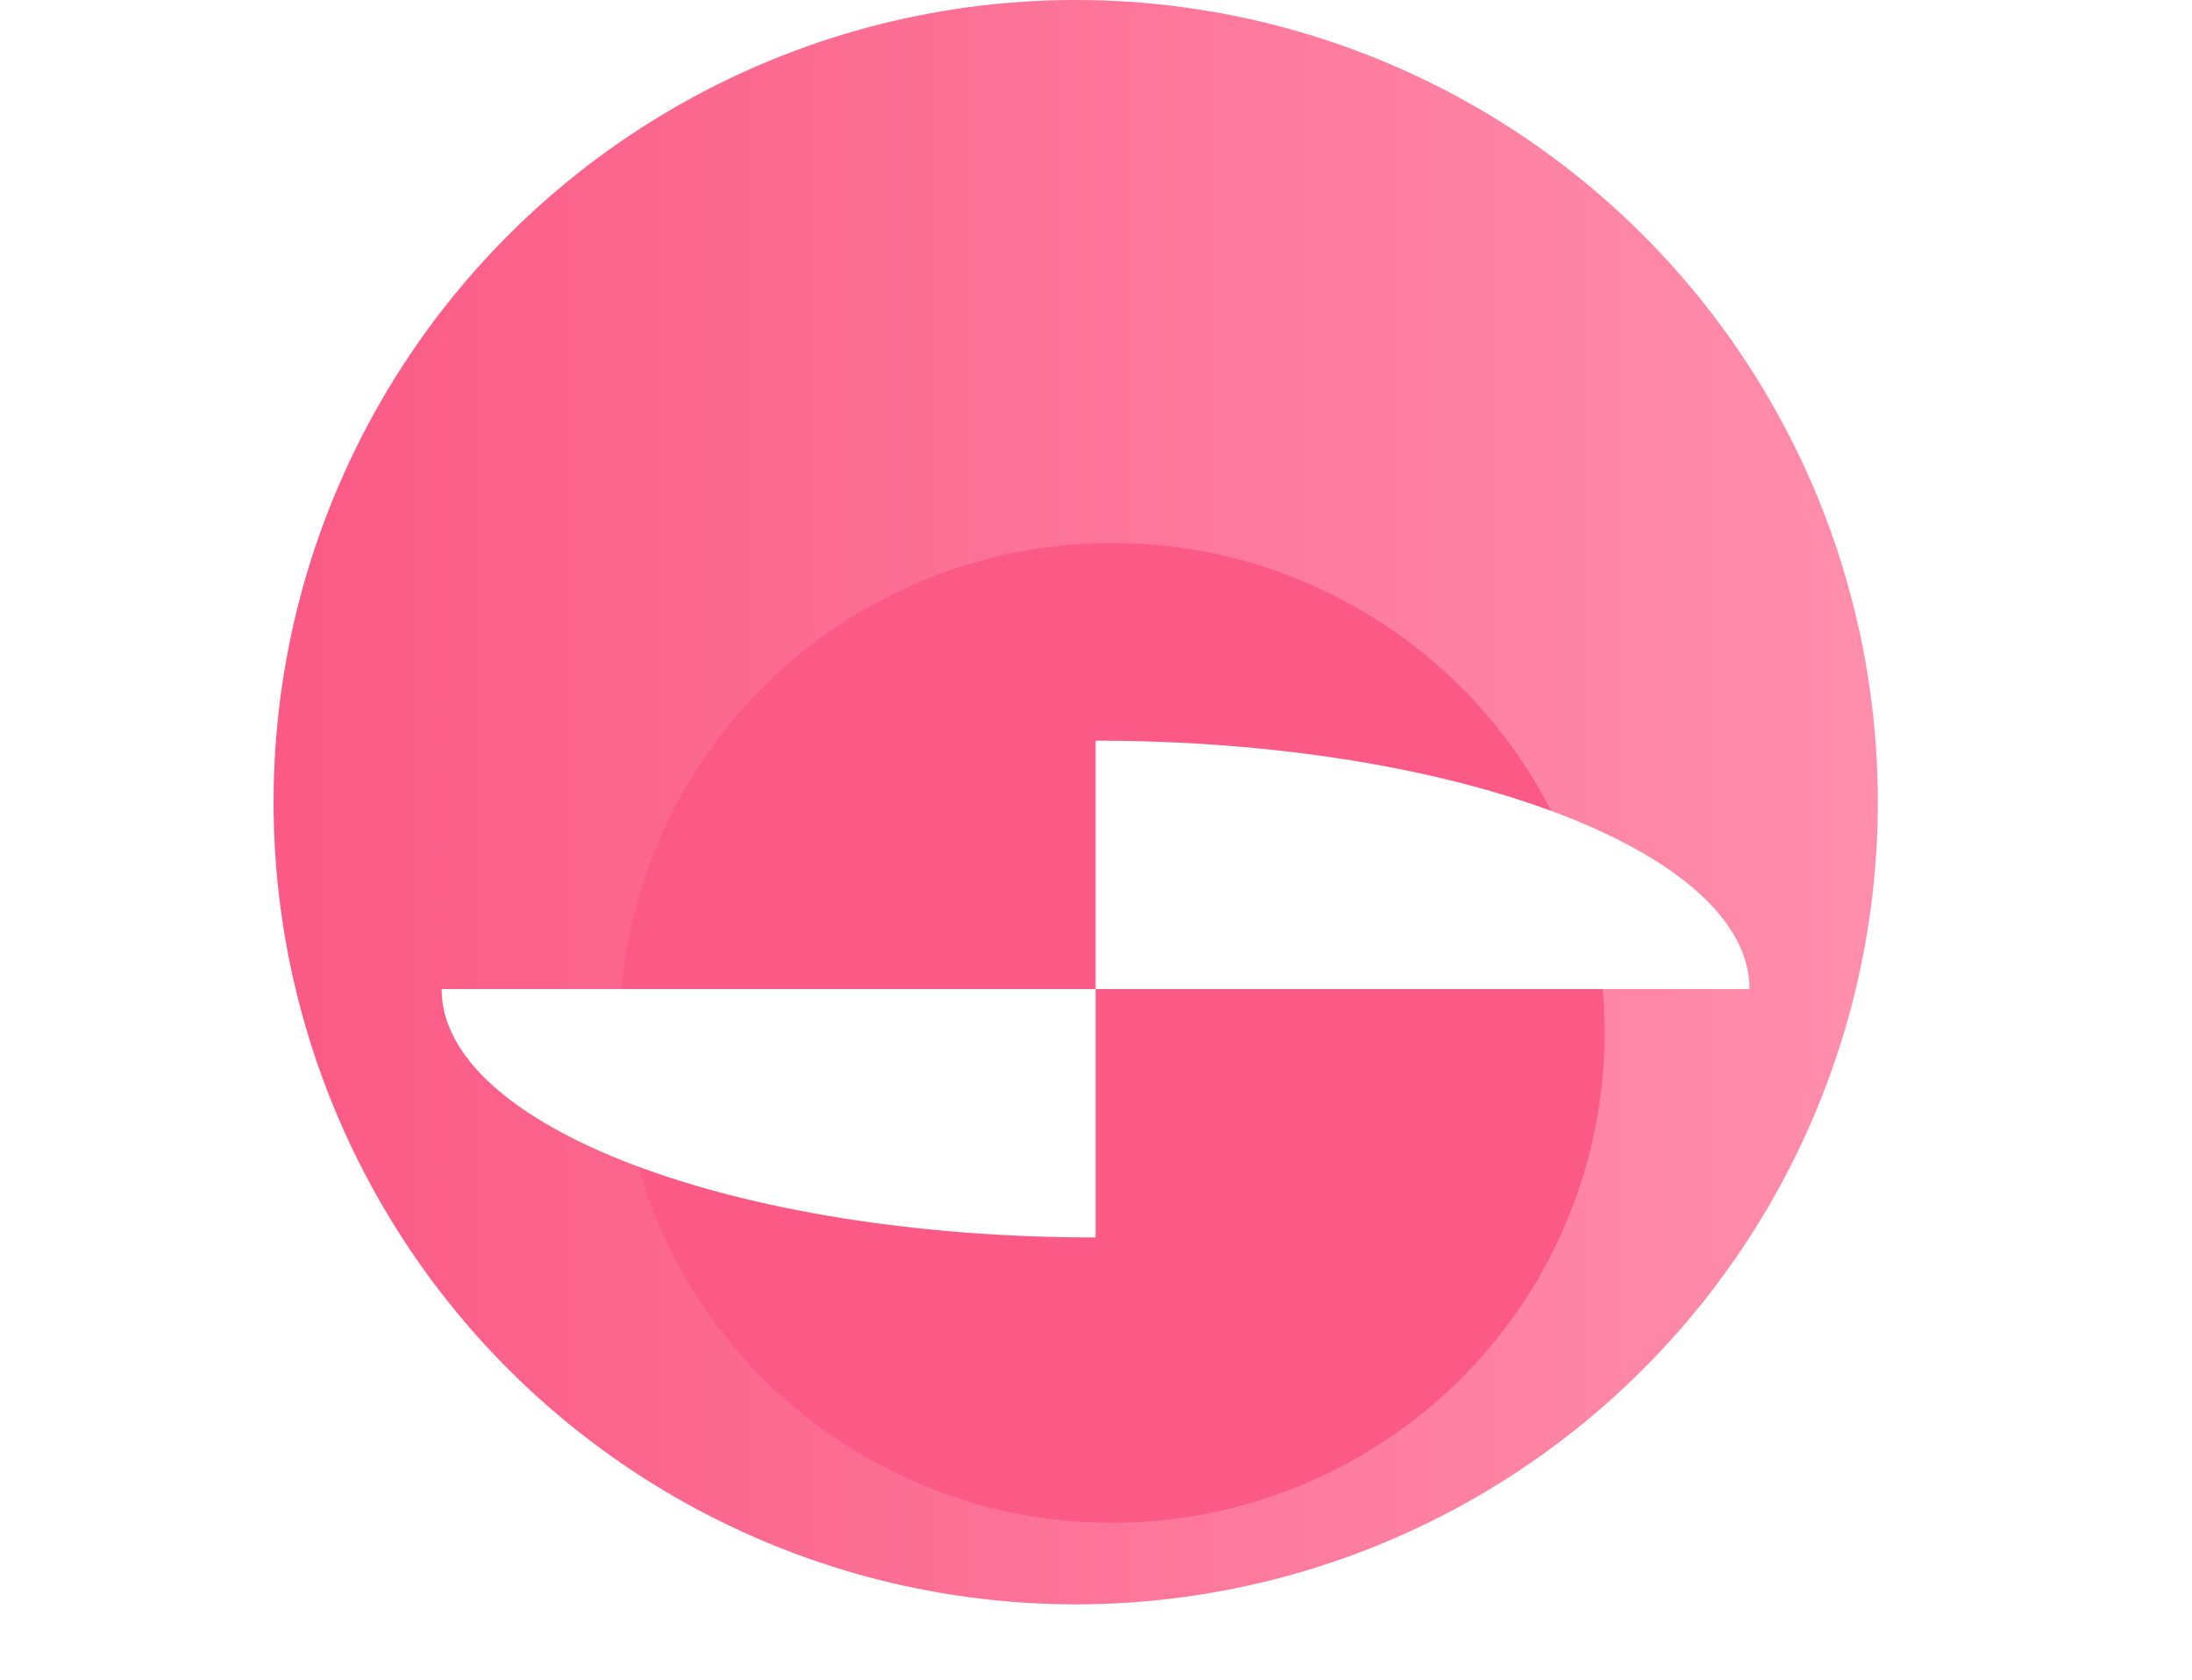
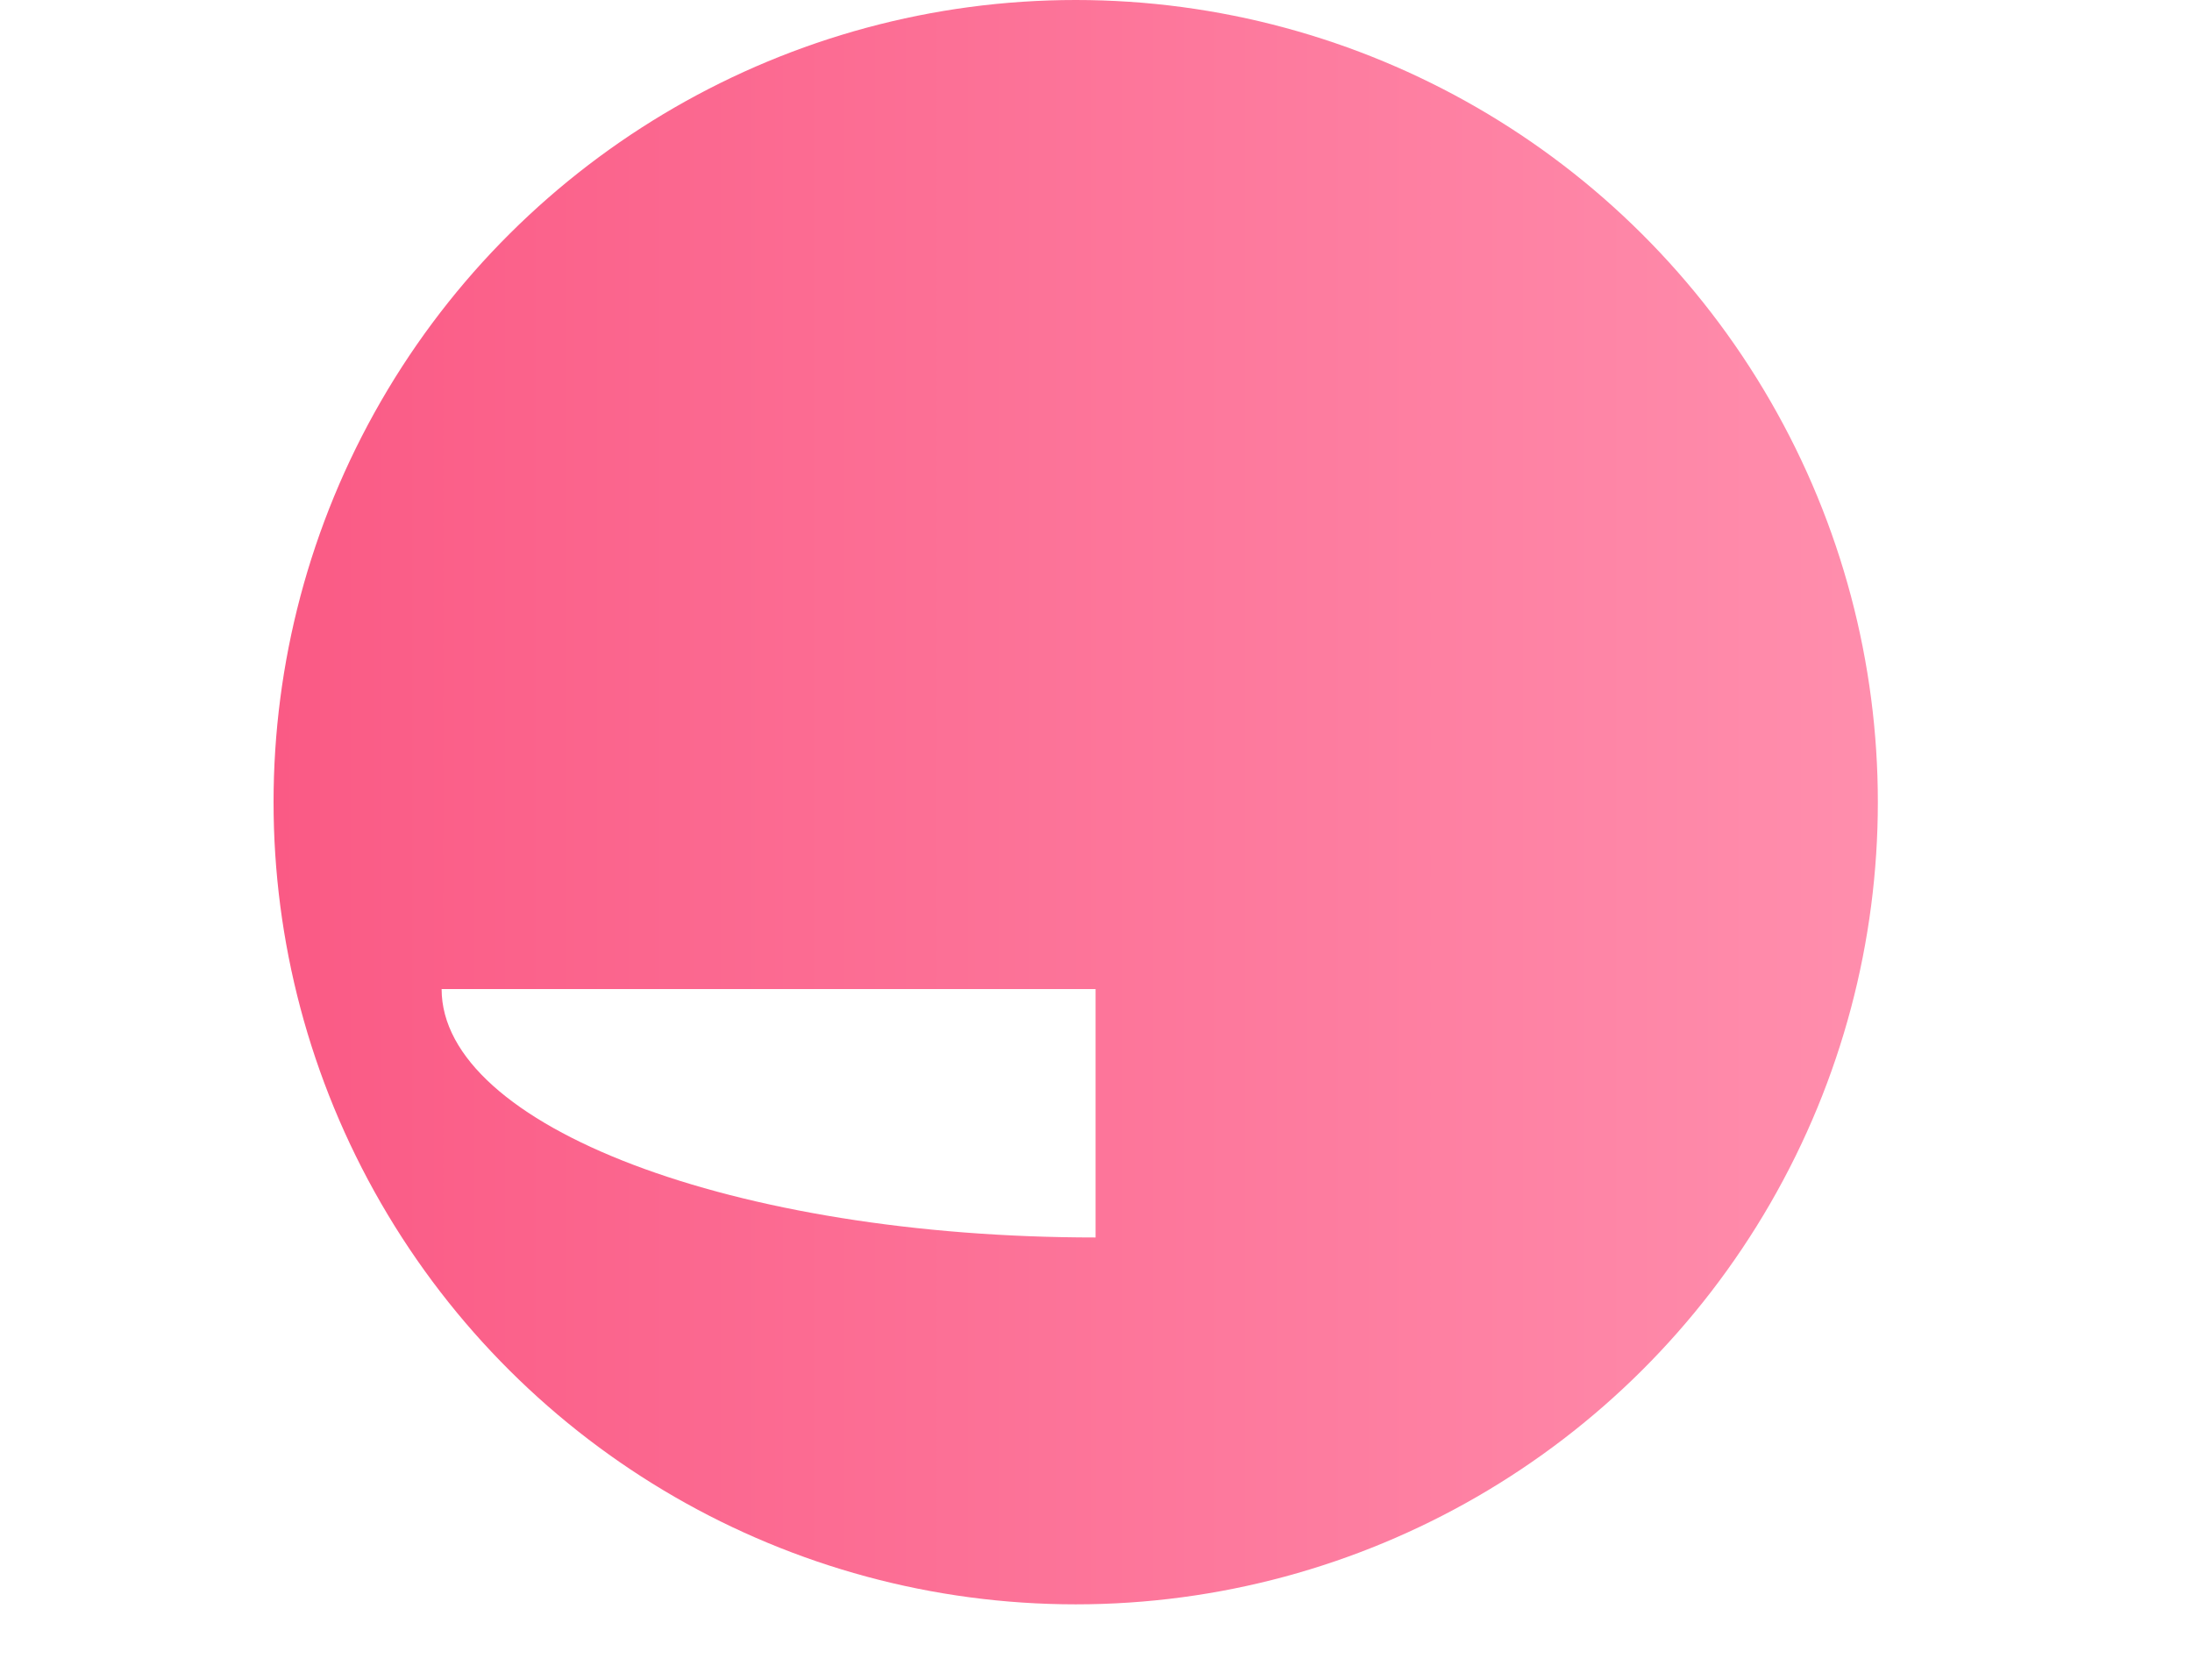
<svg xmlns="http://www.w3.org/2000/svg" width="1242" height="952" viewBox="0 0 1242 952" fill="none">
  <ellipse cx="454.5" cy="454.5" rx="454.5" ry="454.5" transform="matrix(0 -1 -1 0 1064 909)" fill="url(#paint0_linear_1084_3610)" />
-   <ellipse cx="277.57" cy="279.076" rx="277.57" ry="279.076" transform="matrix(-4.37114e-08 1 1 4.37114e-08 351.005 307.642)" fill="#FA5A85" />
  <g filter="url(#filter0_f_1084_3610)">
-     <path d="M620.752 560.396V419.653C825.388 419.653 991.278 482.666 991.278 560.396H620.752Z" fill="white" />
+     <path d="M620.752 560.396V419.653H620.752Z" fill="white" />
    <path d="M620.751 560.396V701.138C416.115 701.138 250.225 638.126 250.225 560.396H620.751Z" fill="white" />
  </g>
  <defs>
    <filter id="filter0_f_1084_3610" x="0.225" y="169.653" width="1241.05" height="781.485" filterUnits="userSpaceOnUse" color-interpolation-filters="sRGB">
      <feFlood flood-opacity="0" result="BackgroundImageFix" />
      <feBlend mode="normal" in="SourceGraphic" in2="BackgroundImageFix" result="shape" />
      <feGaussianBlur stdDeviation="125" result="effect1_foregroundBlur_1084_3610" />
    </filter>
    <linearGradient id="paint0_linear_1084_3610" x1="454.5" y1="0" x2="454.5" y2="909" gradientUnits="userSpaceOnUse">
      <stop stop-color="#FF8EAD" />
      <stop offset="1" stop-color="#FA5A85" />
    </linearGradient>
  </defs>
</svg>